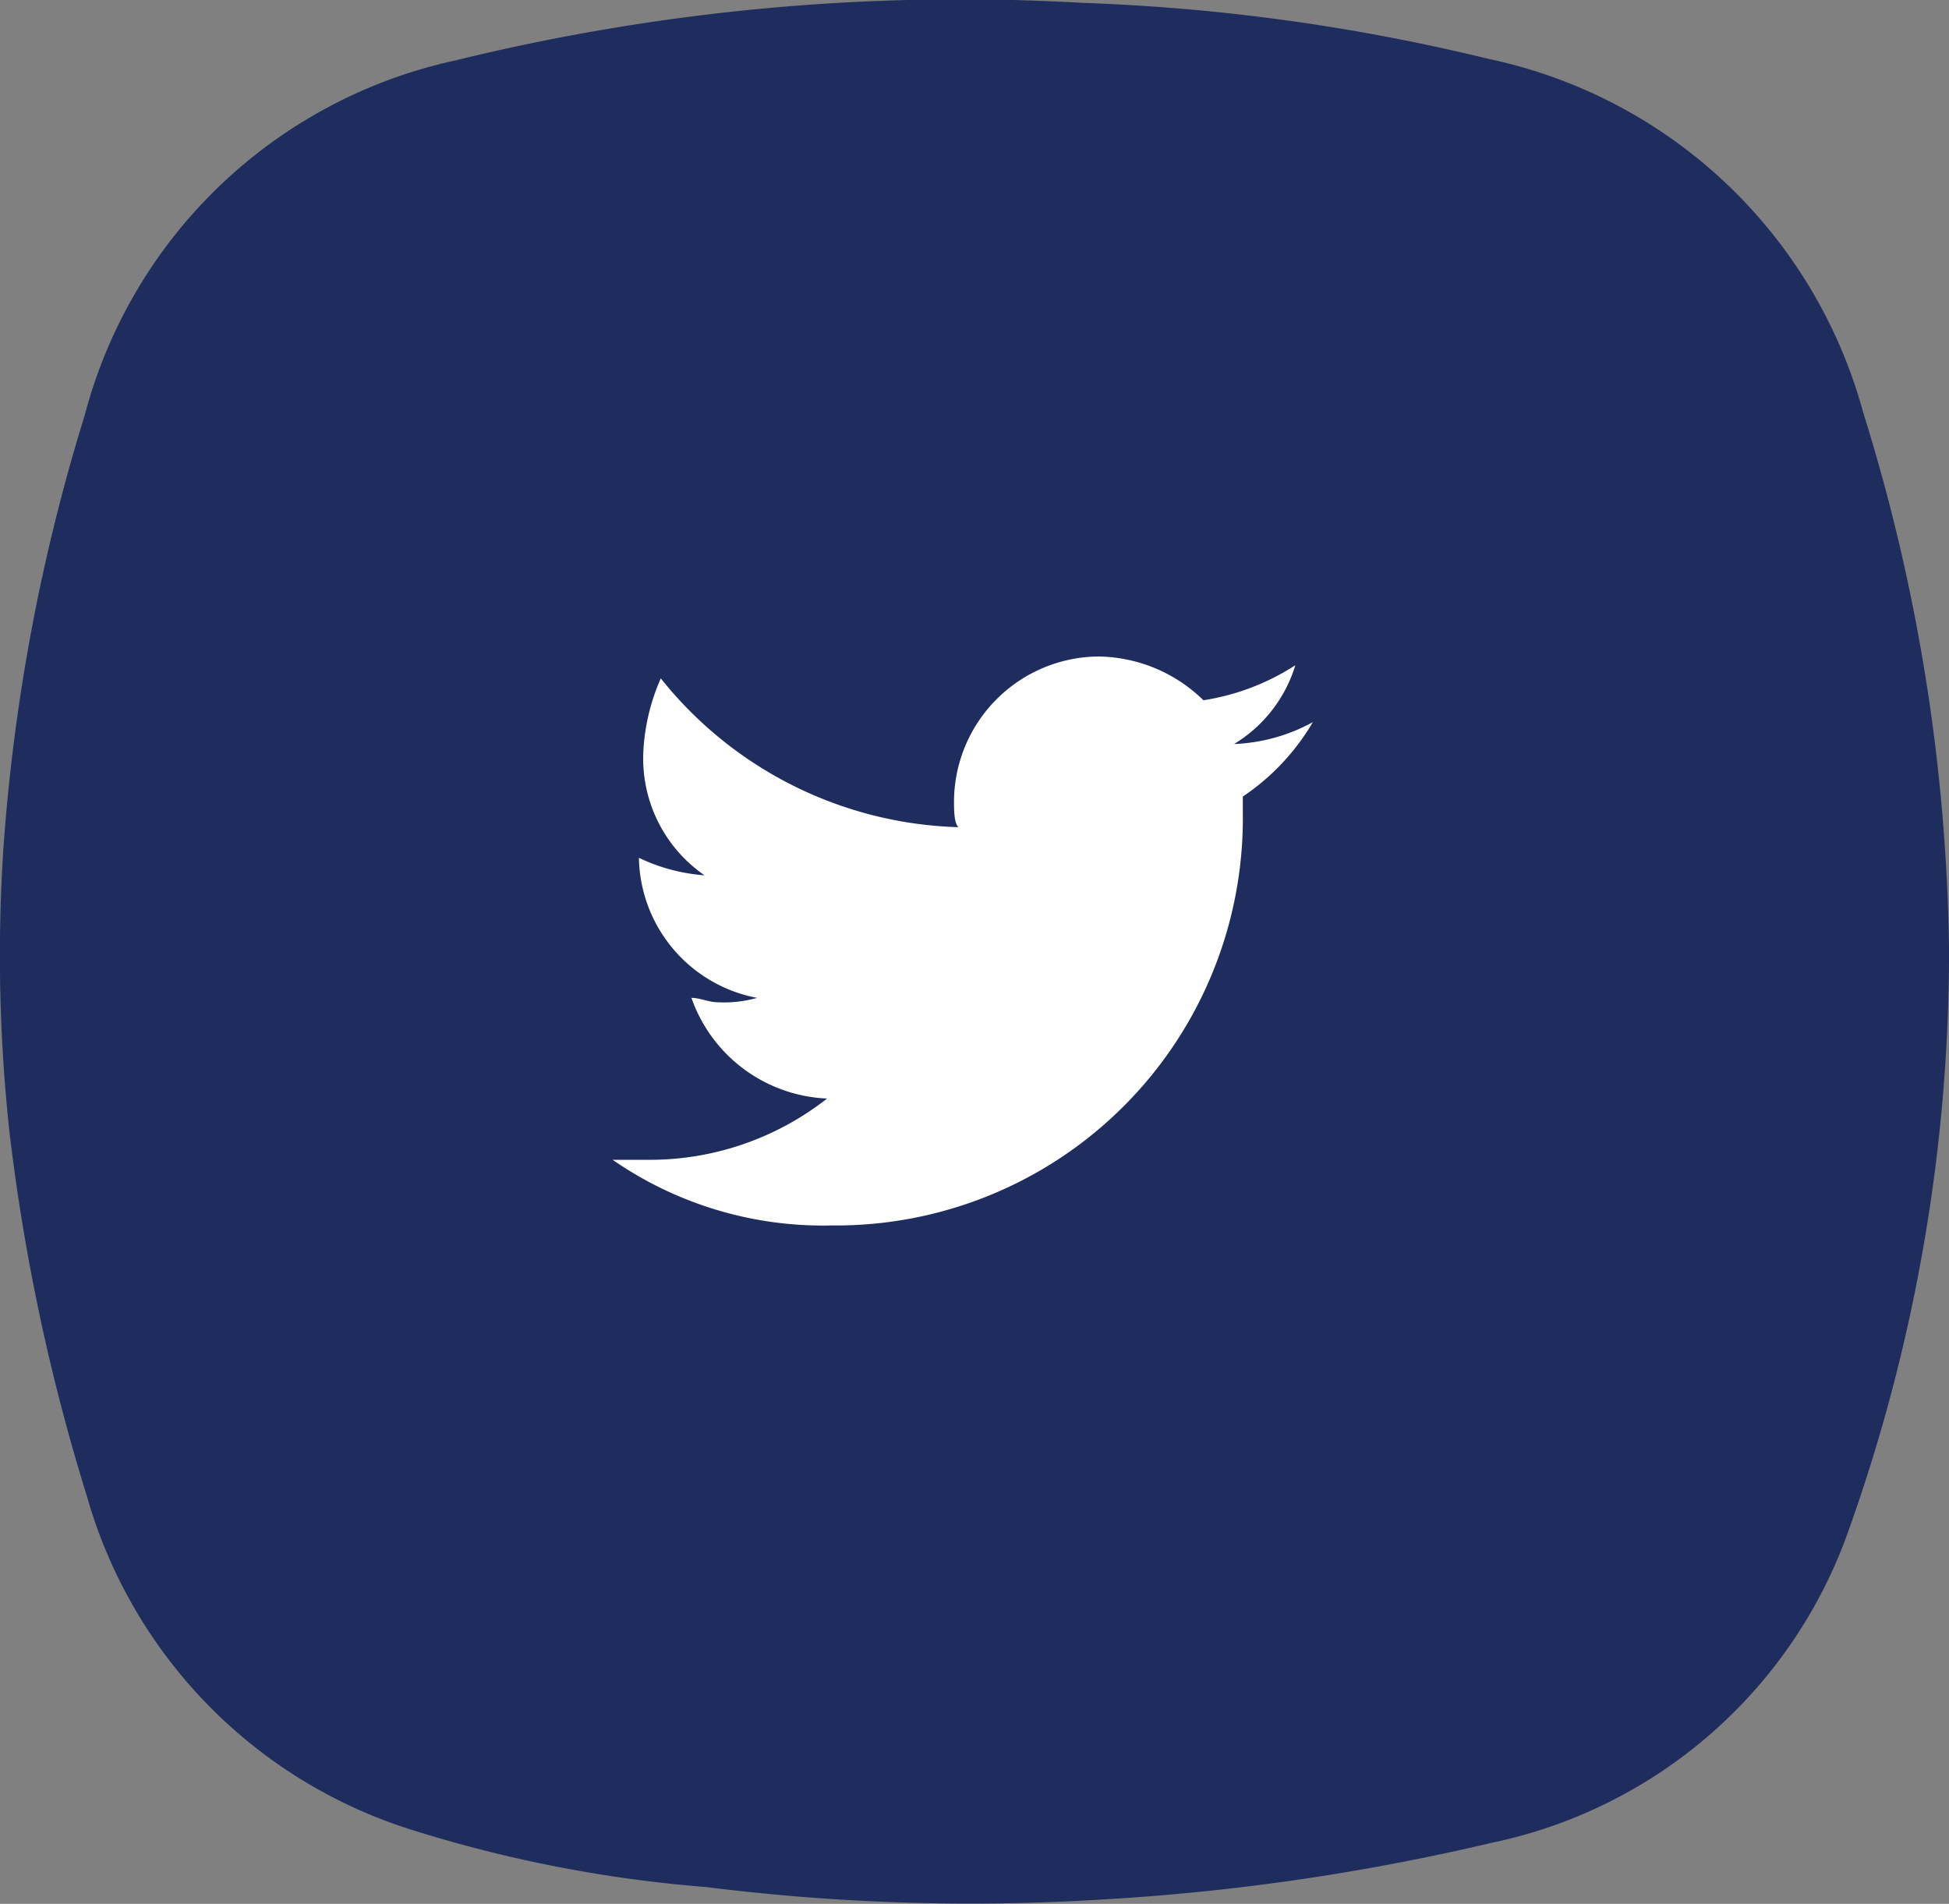
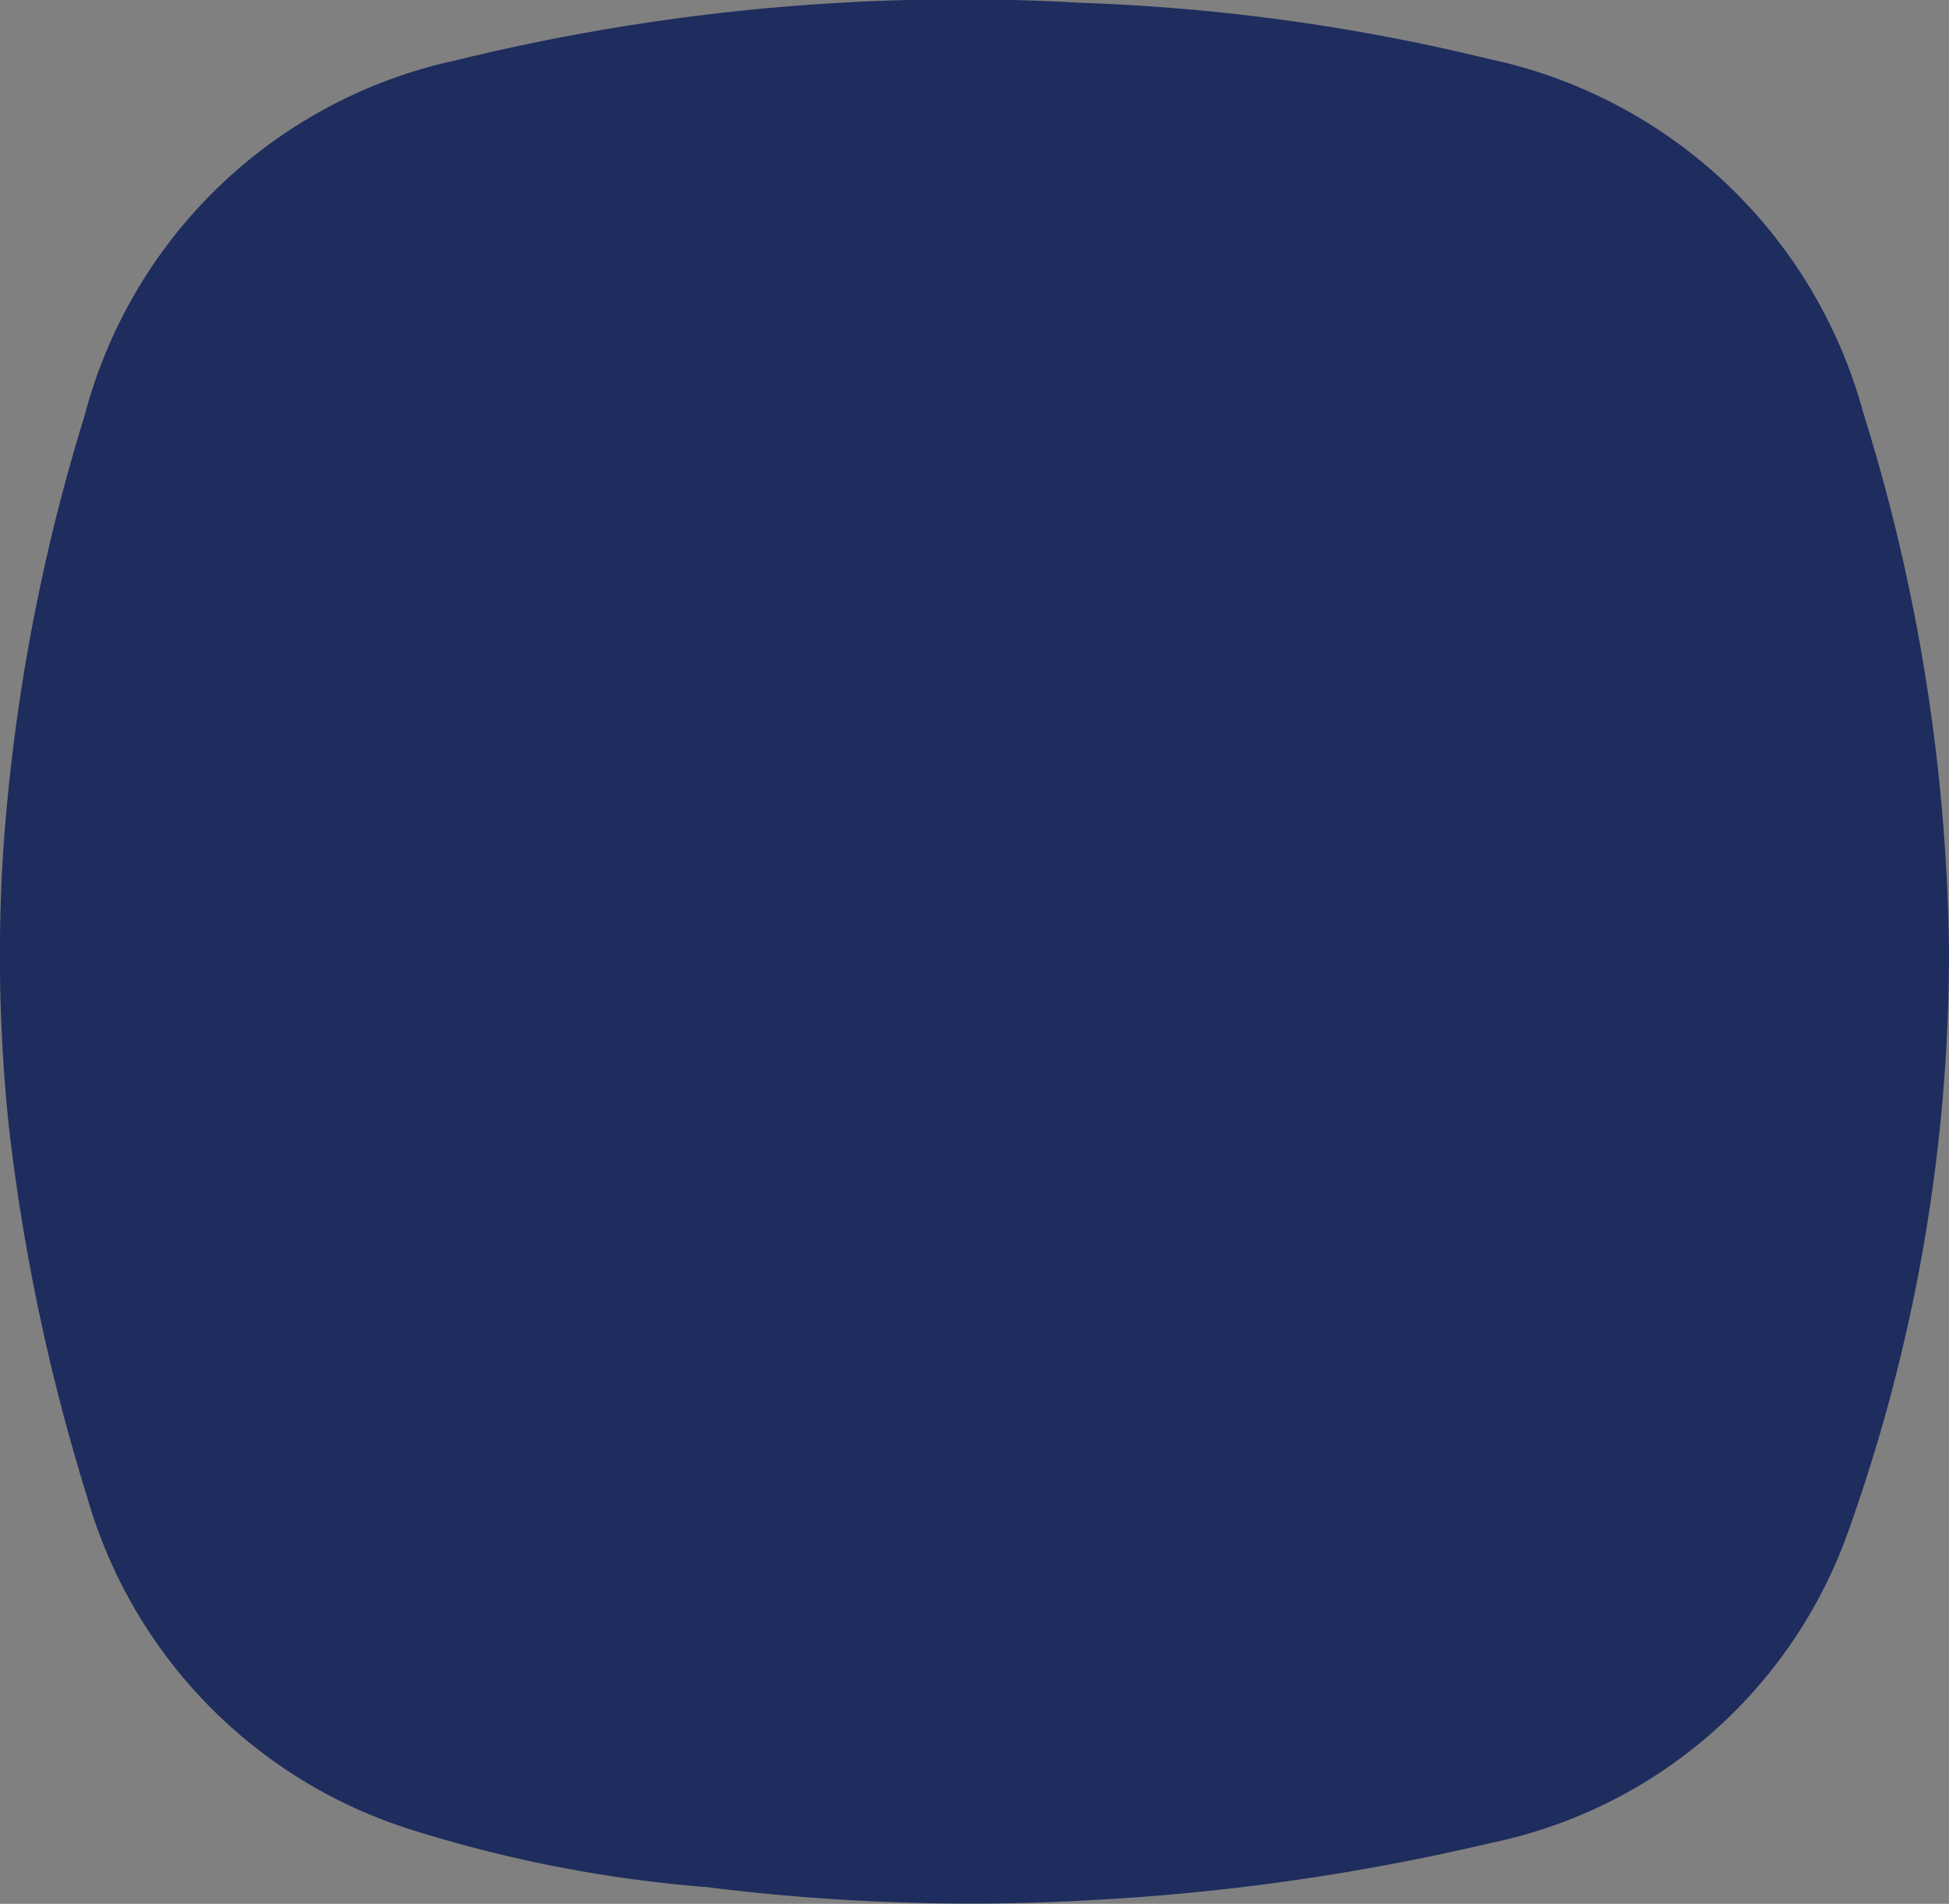
<svg xmlns="http://www.w3.org/2000/svg" viewBox="0 0 44.537 43.5">
  <rect x="0" y="0" width="44.537" height="43.5" fill="#808080" stroke="none" />
  <defs>
    <style> .cls-1 { fill: #1e2d5d; } .cls-2 { fill: #fff; } </style>
  </defs>
  <g id="Group_1403" data-name="Group 1403" transform="translate(-909 -7215)">
    <g id="klhSYs.tif_1_" transform="translate(909 7215)">
      <g id="Group_6" data-name="Group 6" transform="translate(0 0)">
        <path id="Path_80" data-name="Path 80" class="cls-1" d="M44.518,21.84a39.4,39.4,0,0,1-2.292,13.24,11.031,11.031,0,0,1-8.18,7.151,51.434,51.434,0,0,1-9.041,1.3,48.481,48.481,0,0,1-8.882-.293,30.315,30.315,0,0,1-6.75-1.313,11.19,11.19,0,0,1-7.41-7.628A46.149,46.149,0,0,1,.191,25.938a37.43,37.43,0,0,1-.134-6.423,43.847,43.847,0,0,1,1.857-9.9A11.216,11.216,0,0,1,10.394,1.5,48.387,48.387,0,0,1,24.7.186a45.7,45.7,0,0,1,9.292,1.28,11.283,11.283,0,0,1,8.564,8.079A42.884,42.884,0,0,1,44.518,21.84Z" transform="translate(0.02 -0.121)" />
      </g>
    </g>
-     <path id="Path_1933" data-name="Path 1933" class="cls-2" d="M14.4,3.2v.4A9.3,9.3,0,0,1,5,13a8.446,8.446,0,0,1-5-1.5H.8a6.56,6.56,0,0,0,4.1-1.4A3.439,3.439,0,0,1,1.8,7.8c.2,0,.4.1.6.1a2.768,2.768,0,0,0,.9-.1A3.316,3.316,0,0,1,.6,4.6h0A4.19,4.19,0,0,0,2.1,5,3.242,3.242,0,0,1,.7,2.2,4.71,4.71,0,0,1,1.1.5,9.031,9.031,0,0,0,7.9,3.9c-.1-.1-.1-.4-.1-.6A3.329,3.329,0,0,1,11.1,0a3.492,3.492,0,0,1,2.4,1A5.387,5.387,0,0,0,15.6.2,3.191,3.191,0,0,1,14.2,2,4.074,4.074,0,0,0,16,1.5,5.234,5.234,0,0,1,14.4,3.2Z" transform="translate(923 7230)" />
  </g>
</svg>